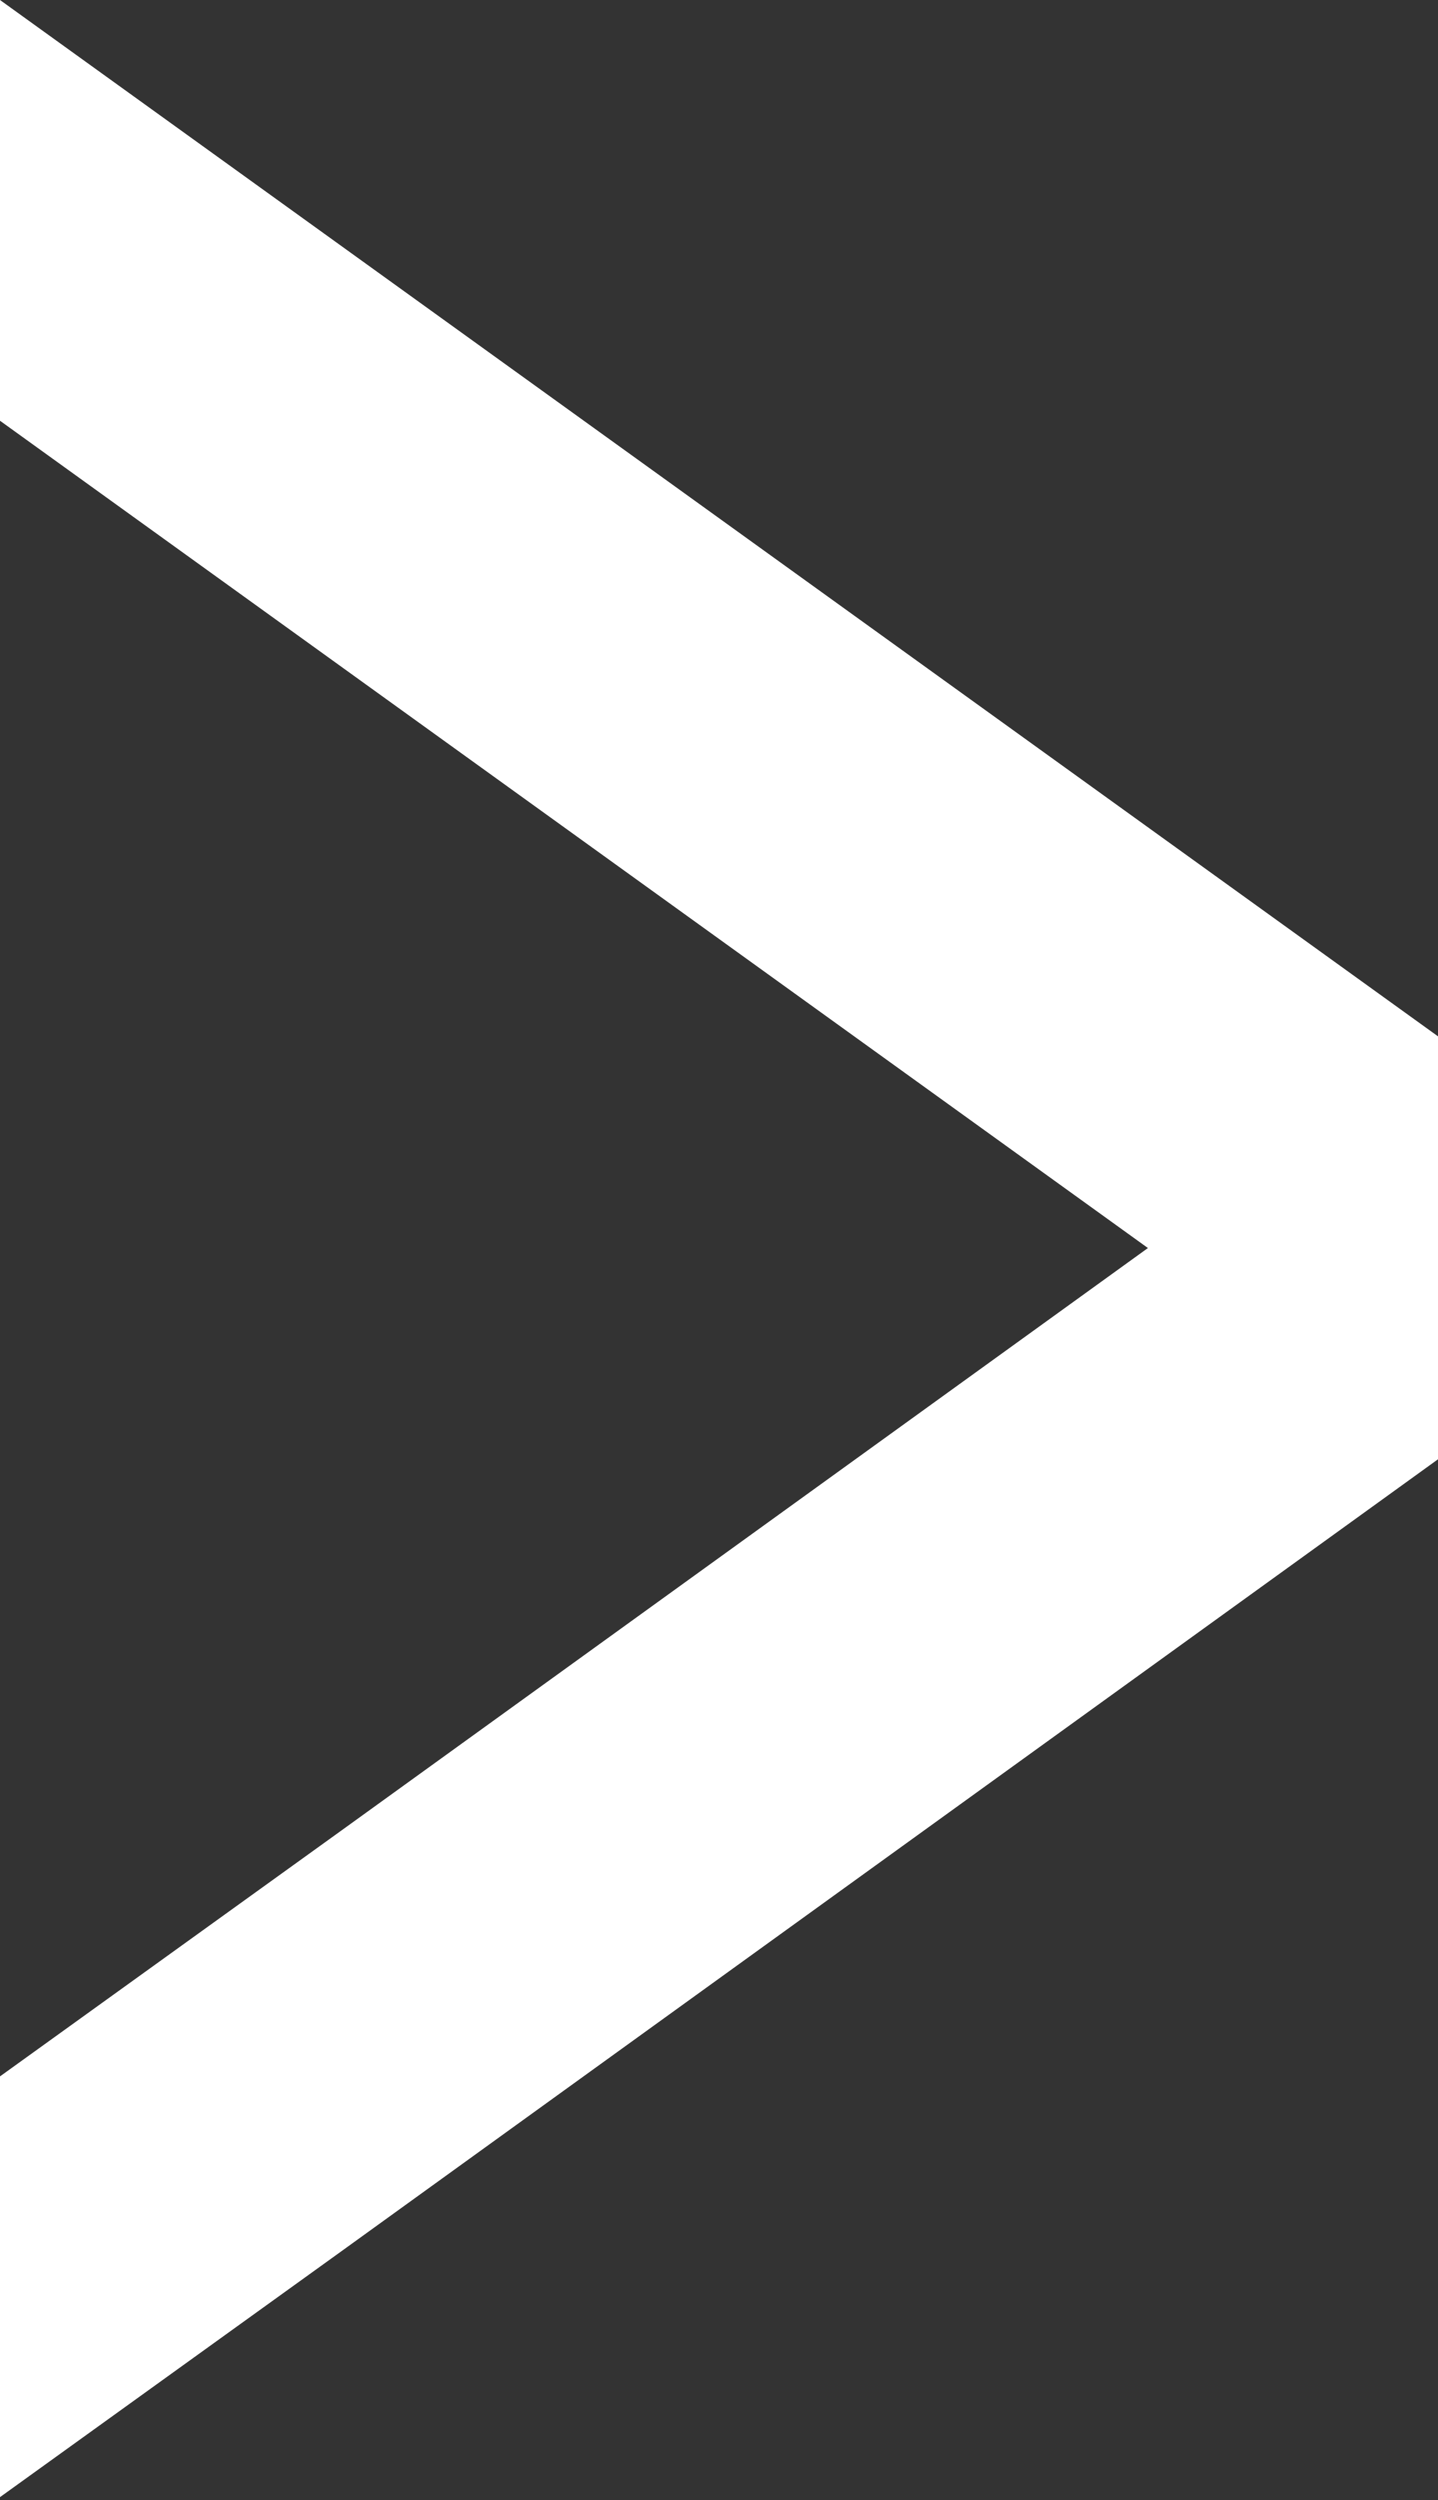
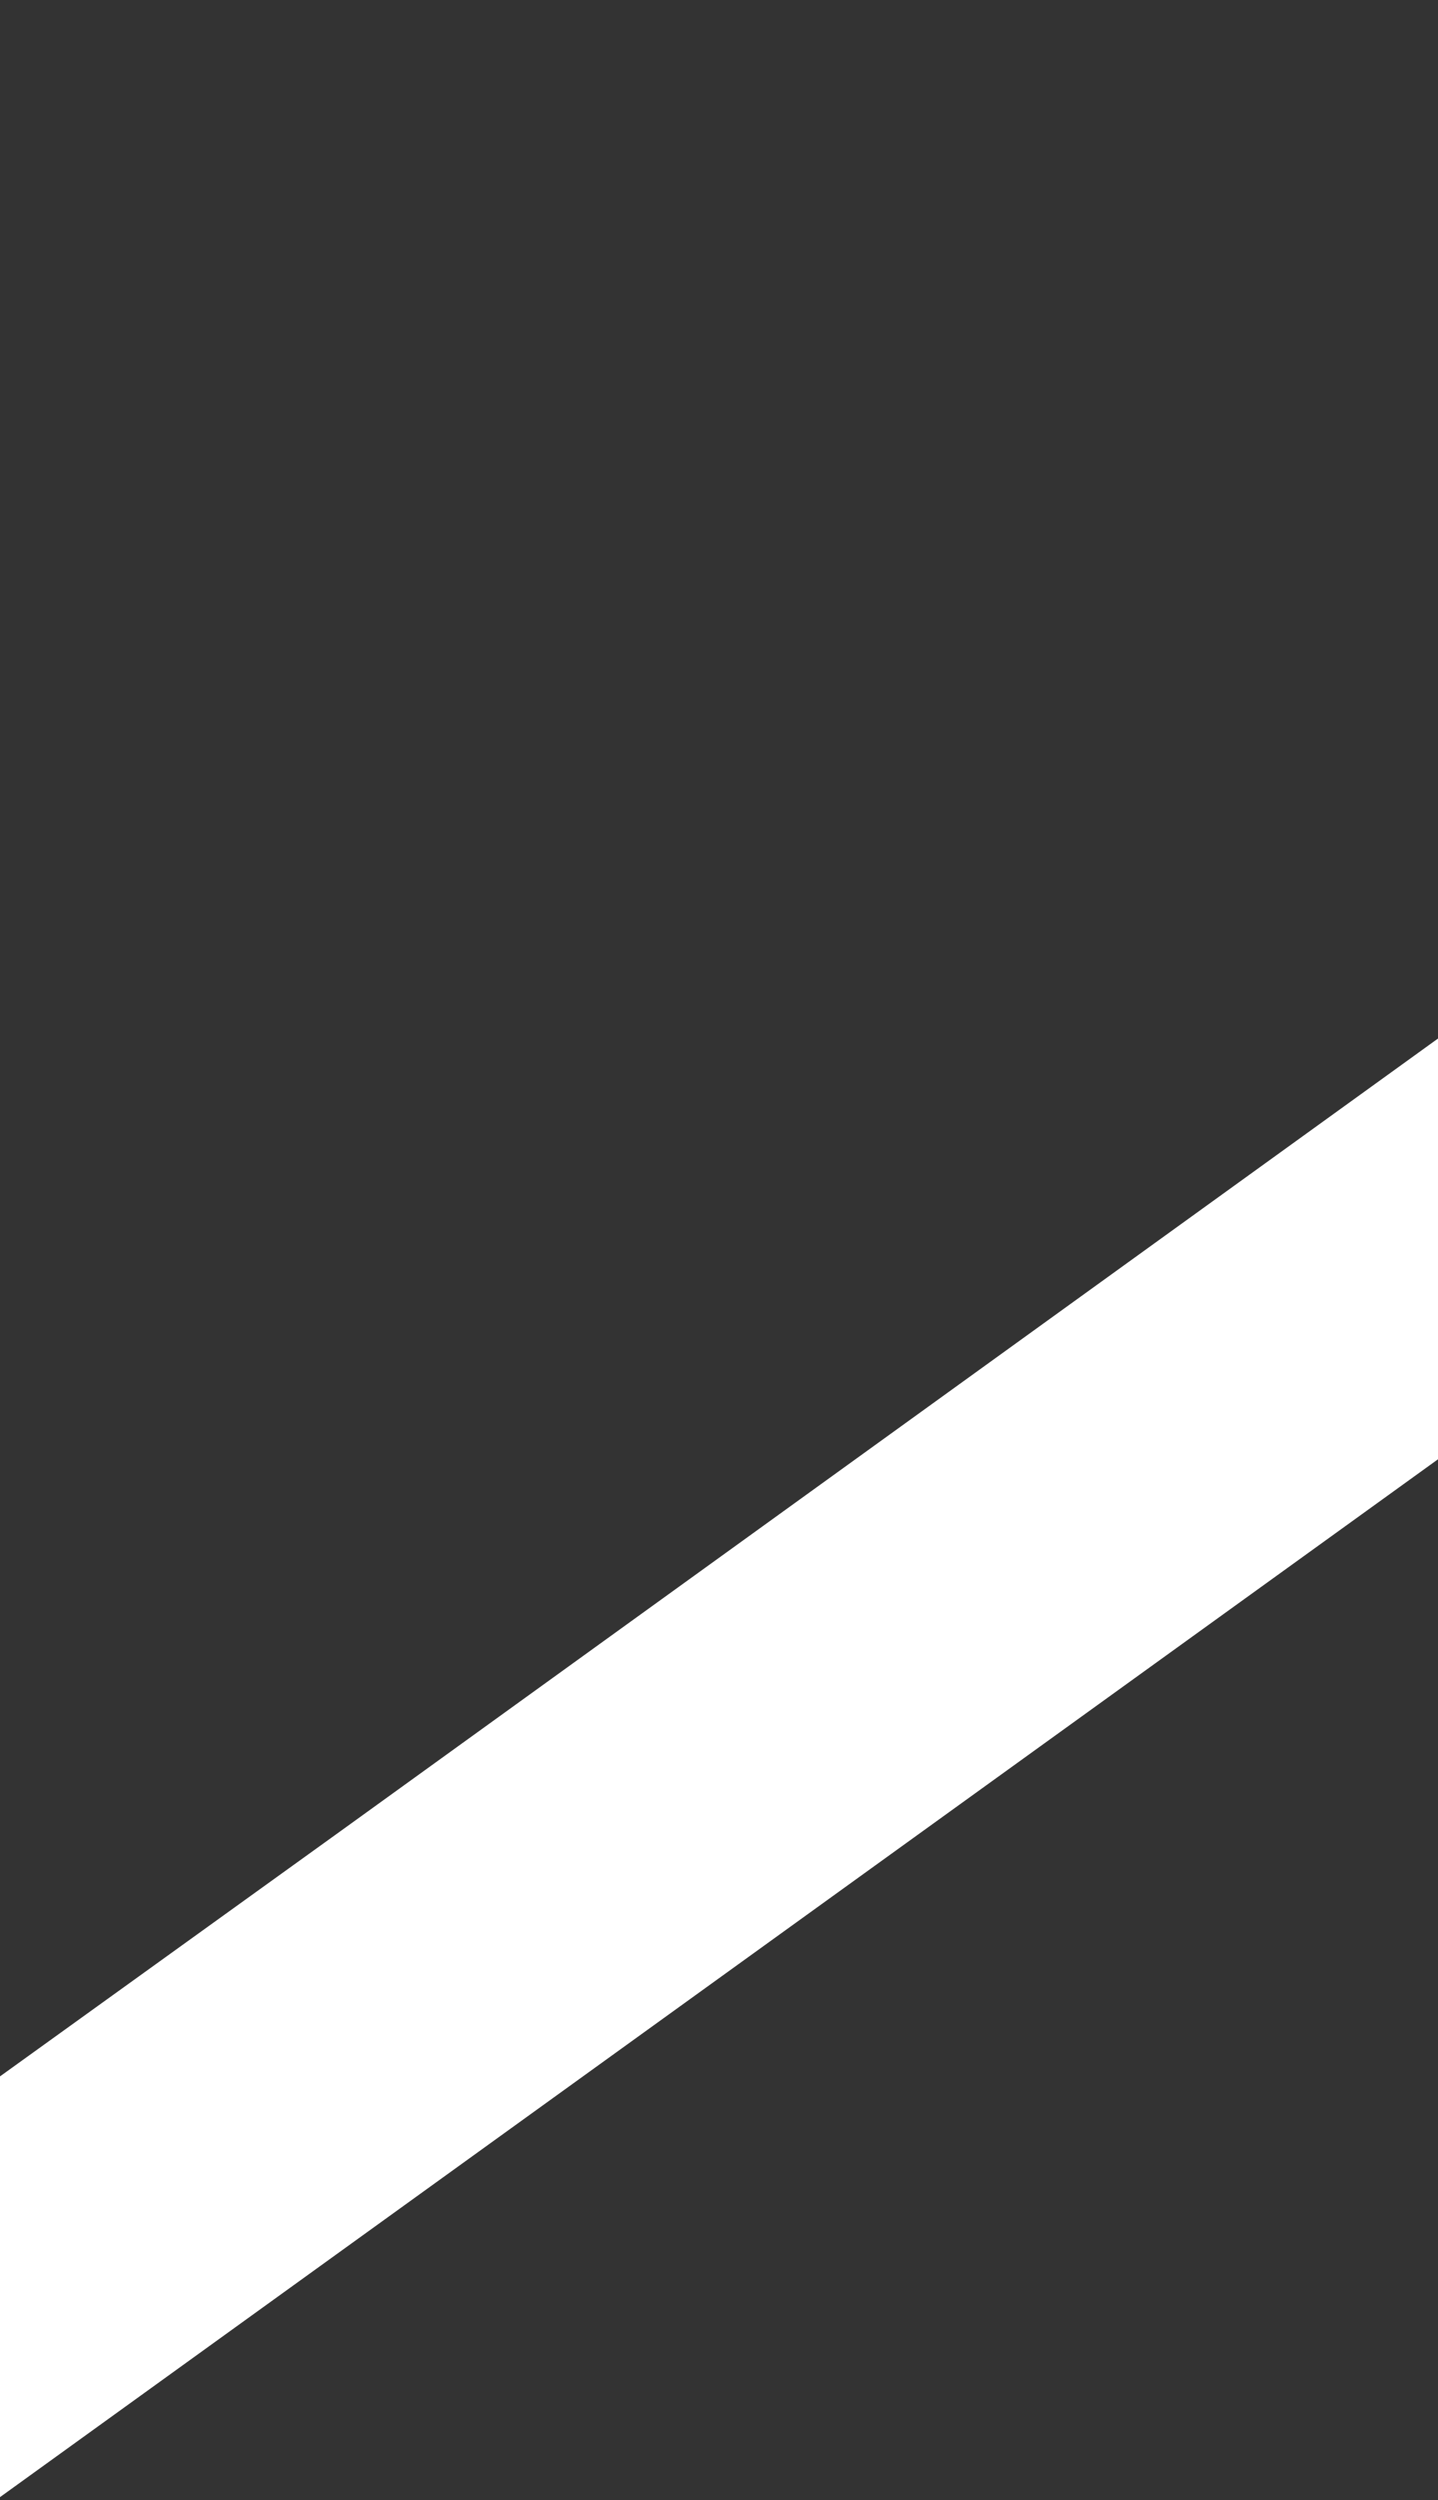
<svg xmlns="http://www.w3.org/2000/svg" version="1.1" id="strap" x="0" y="0" viewBox="0 0 94.7 164.6" xml:space="preserve">
  <rect x="0" y="0" width="94.7" height="164.6" fill="#333333" stroke="none" />
  <style>.st0{fill:#fff}</style>
-   <path class="st0" d="M94.8 96V68.3L0 0v27.7z" />
-   <path class="st0" d="M22.5 120.5L0 136.7v27.7l22.5-16.2L94.8 96V68.3z" />
+   <path class="st0" d="M22.5 120.5L0 136.7v27.7L94.8 96V68.3z" />
</svg>